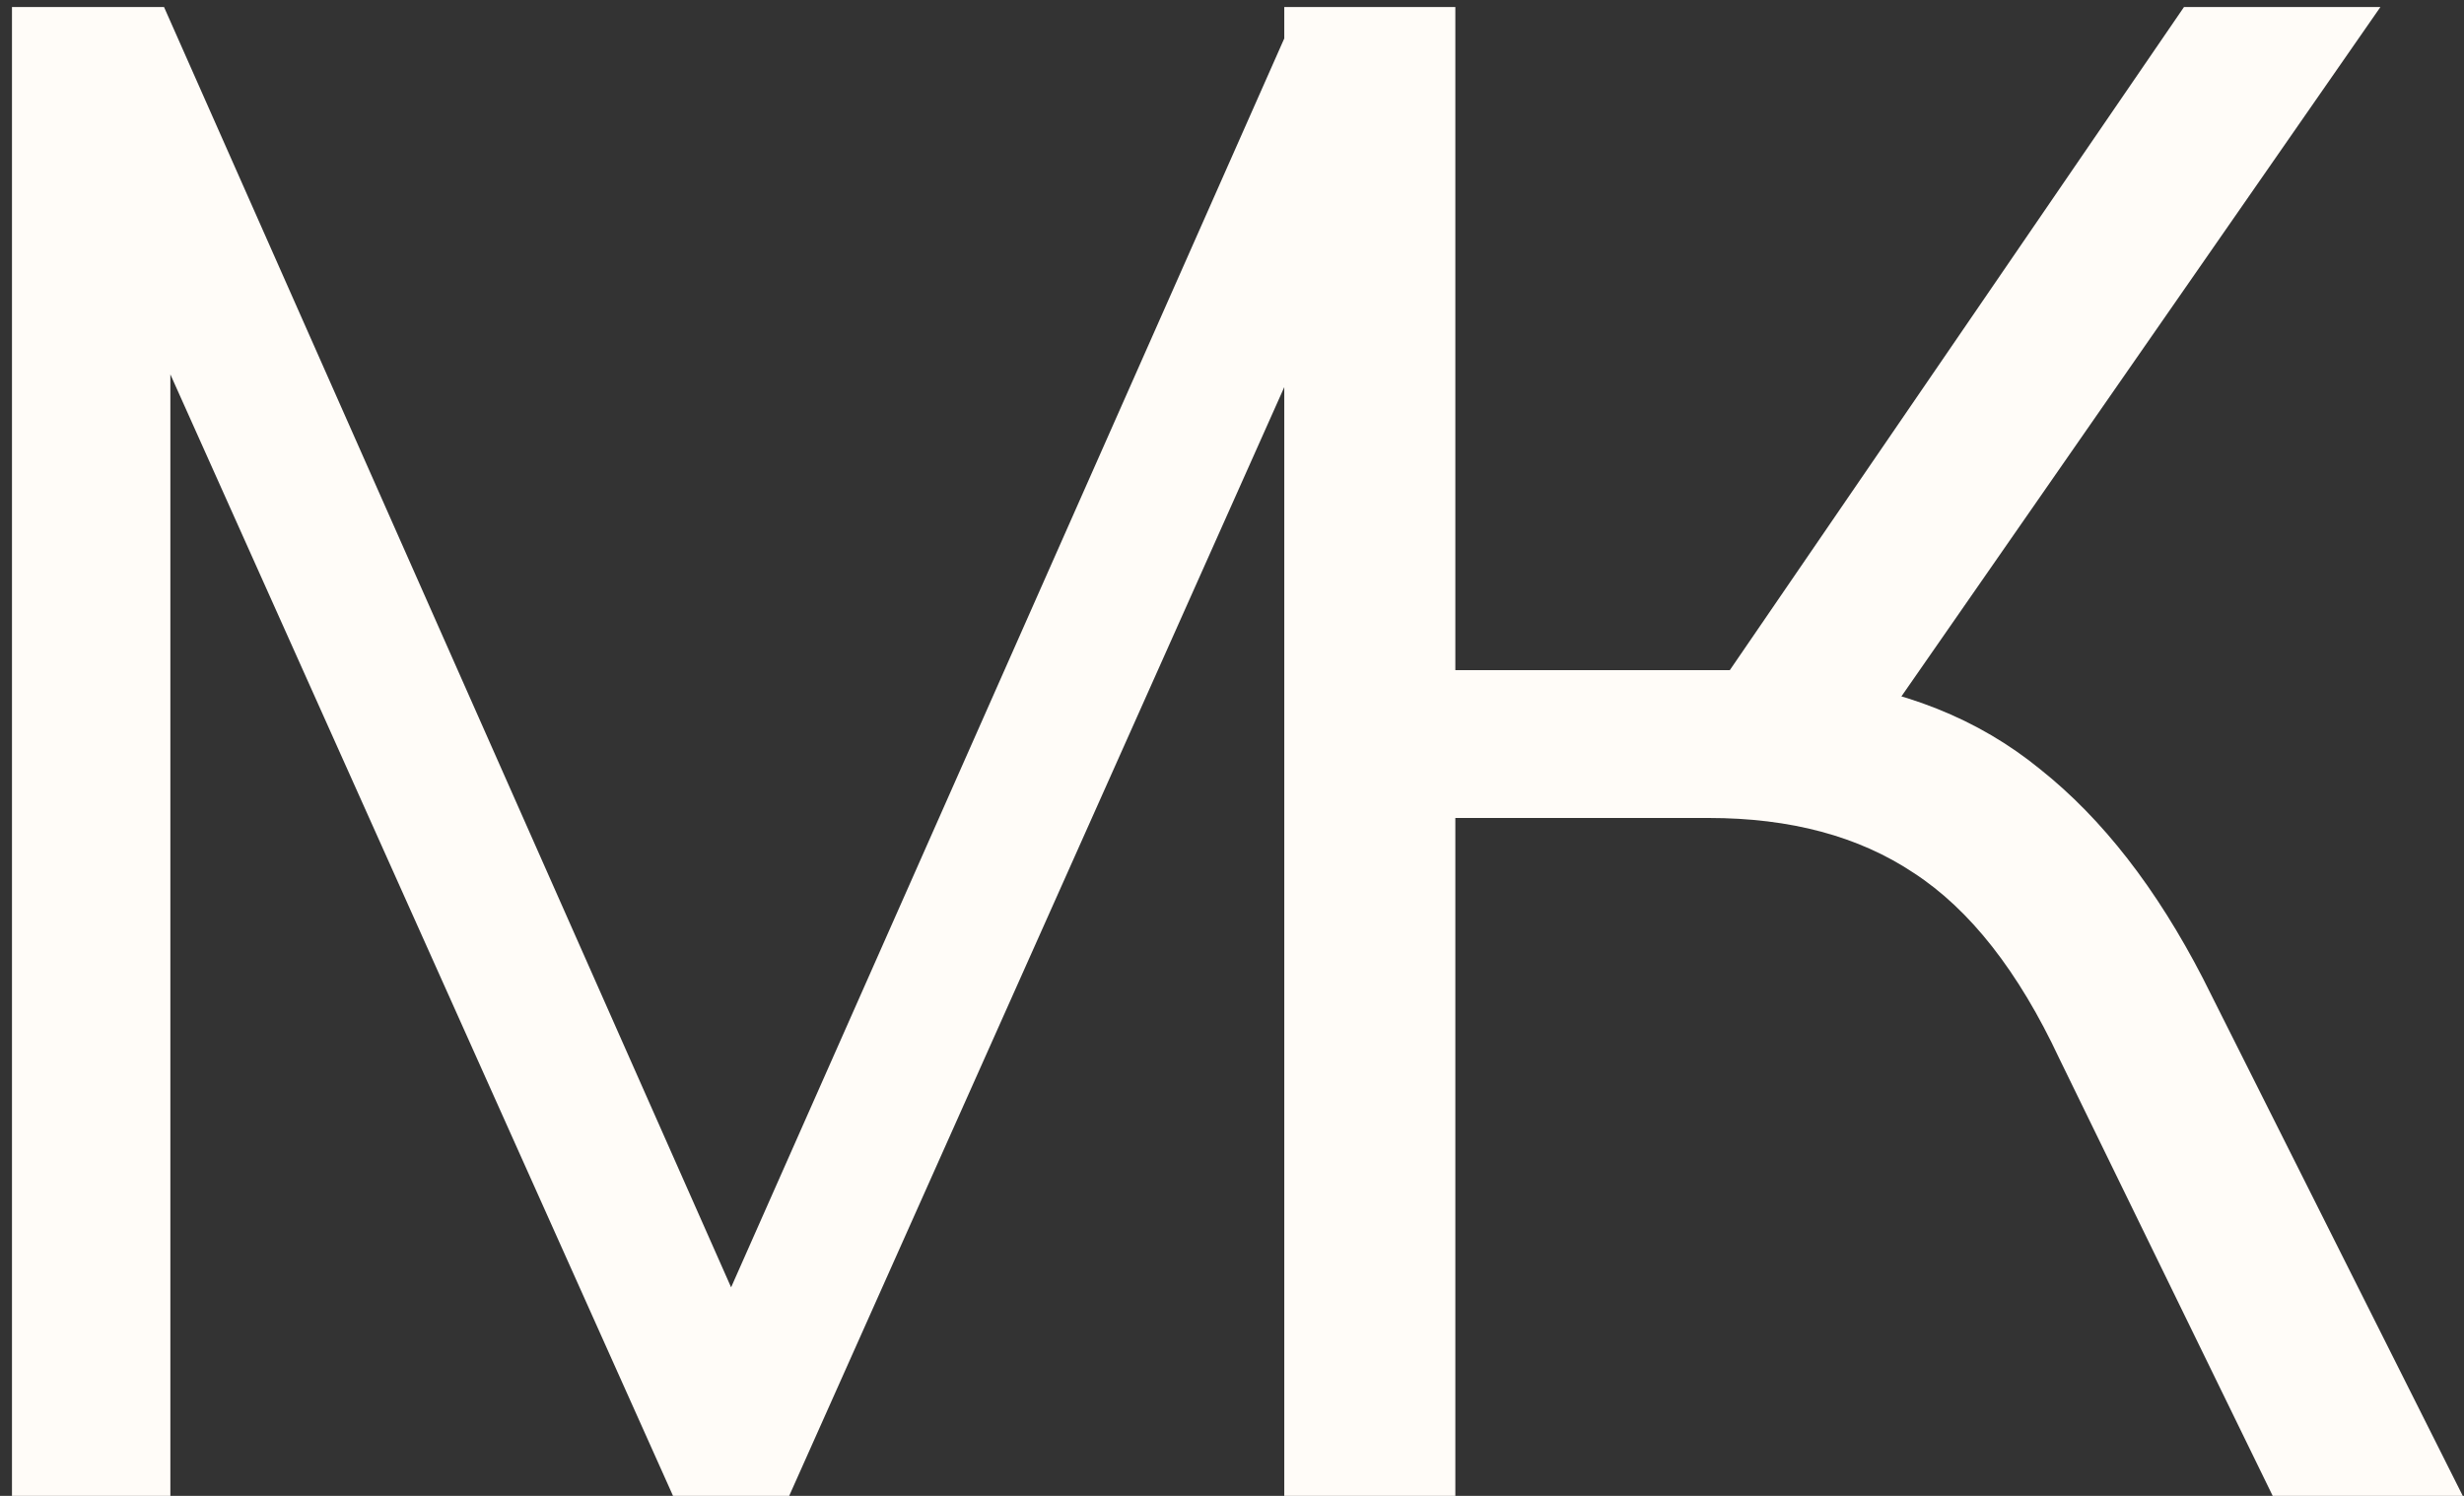
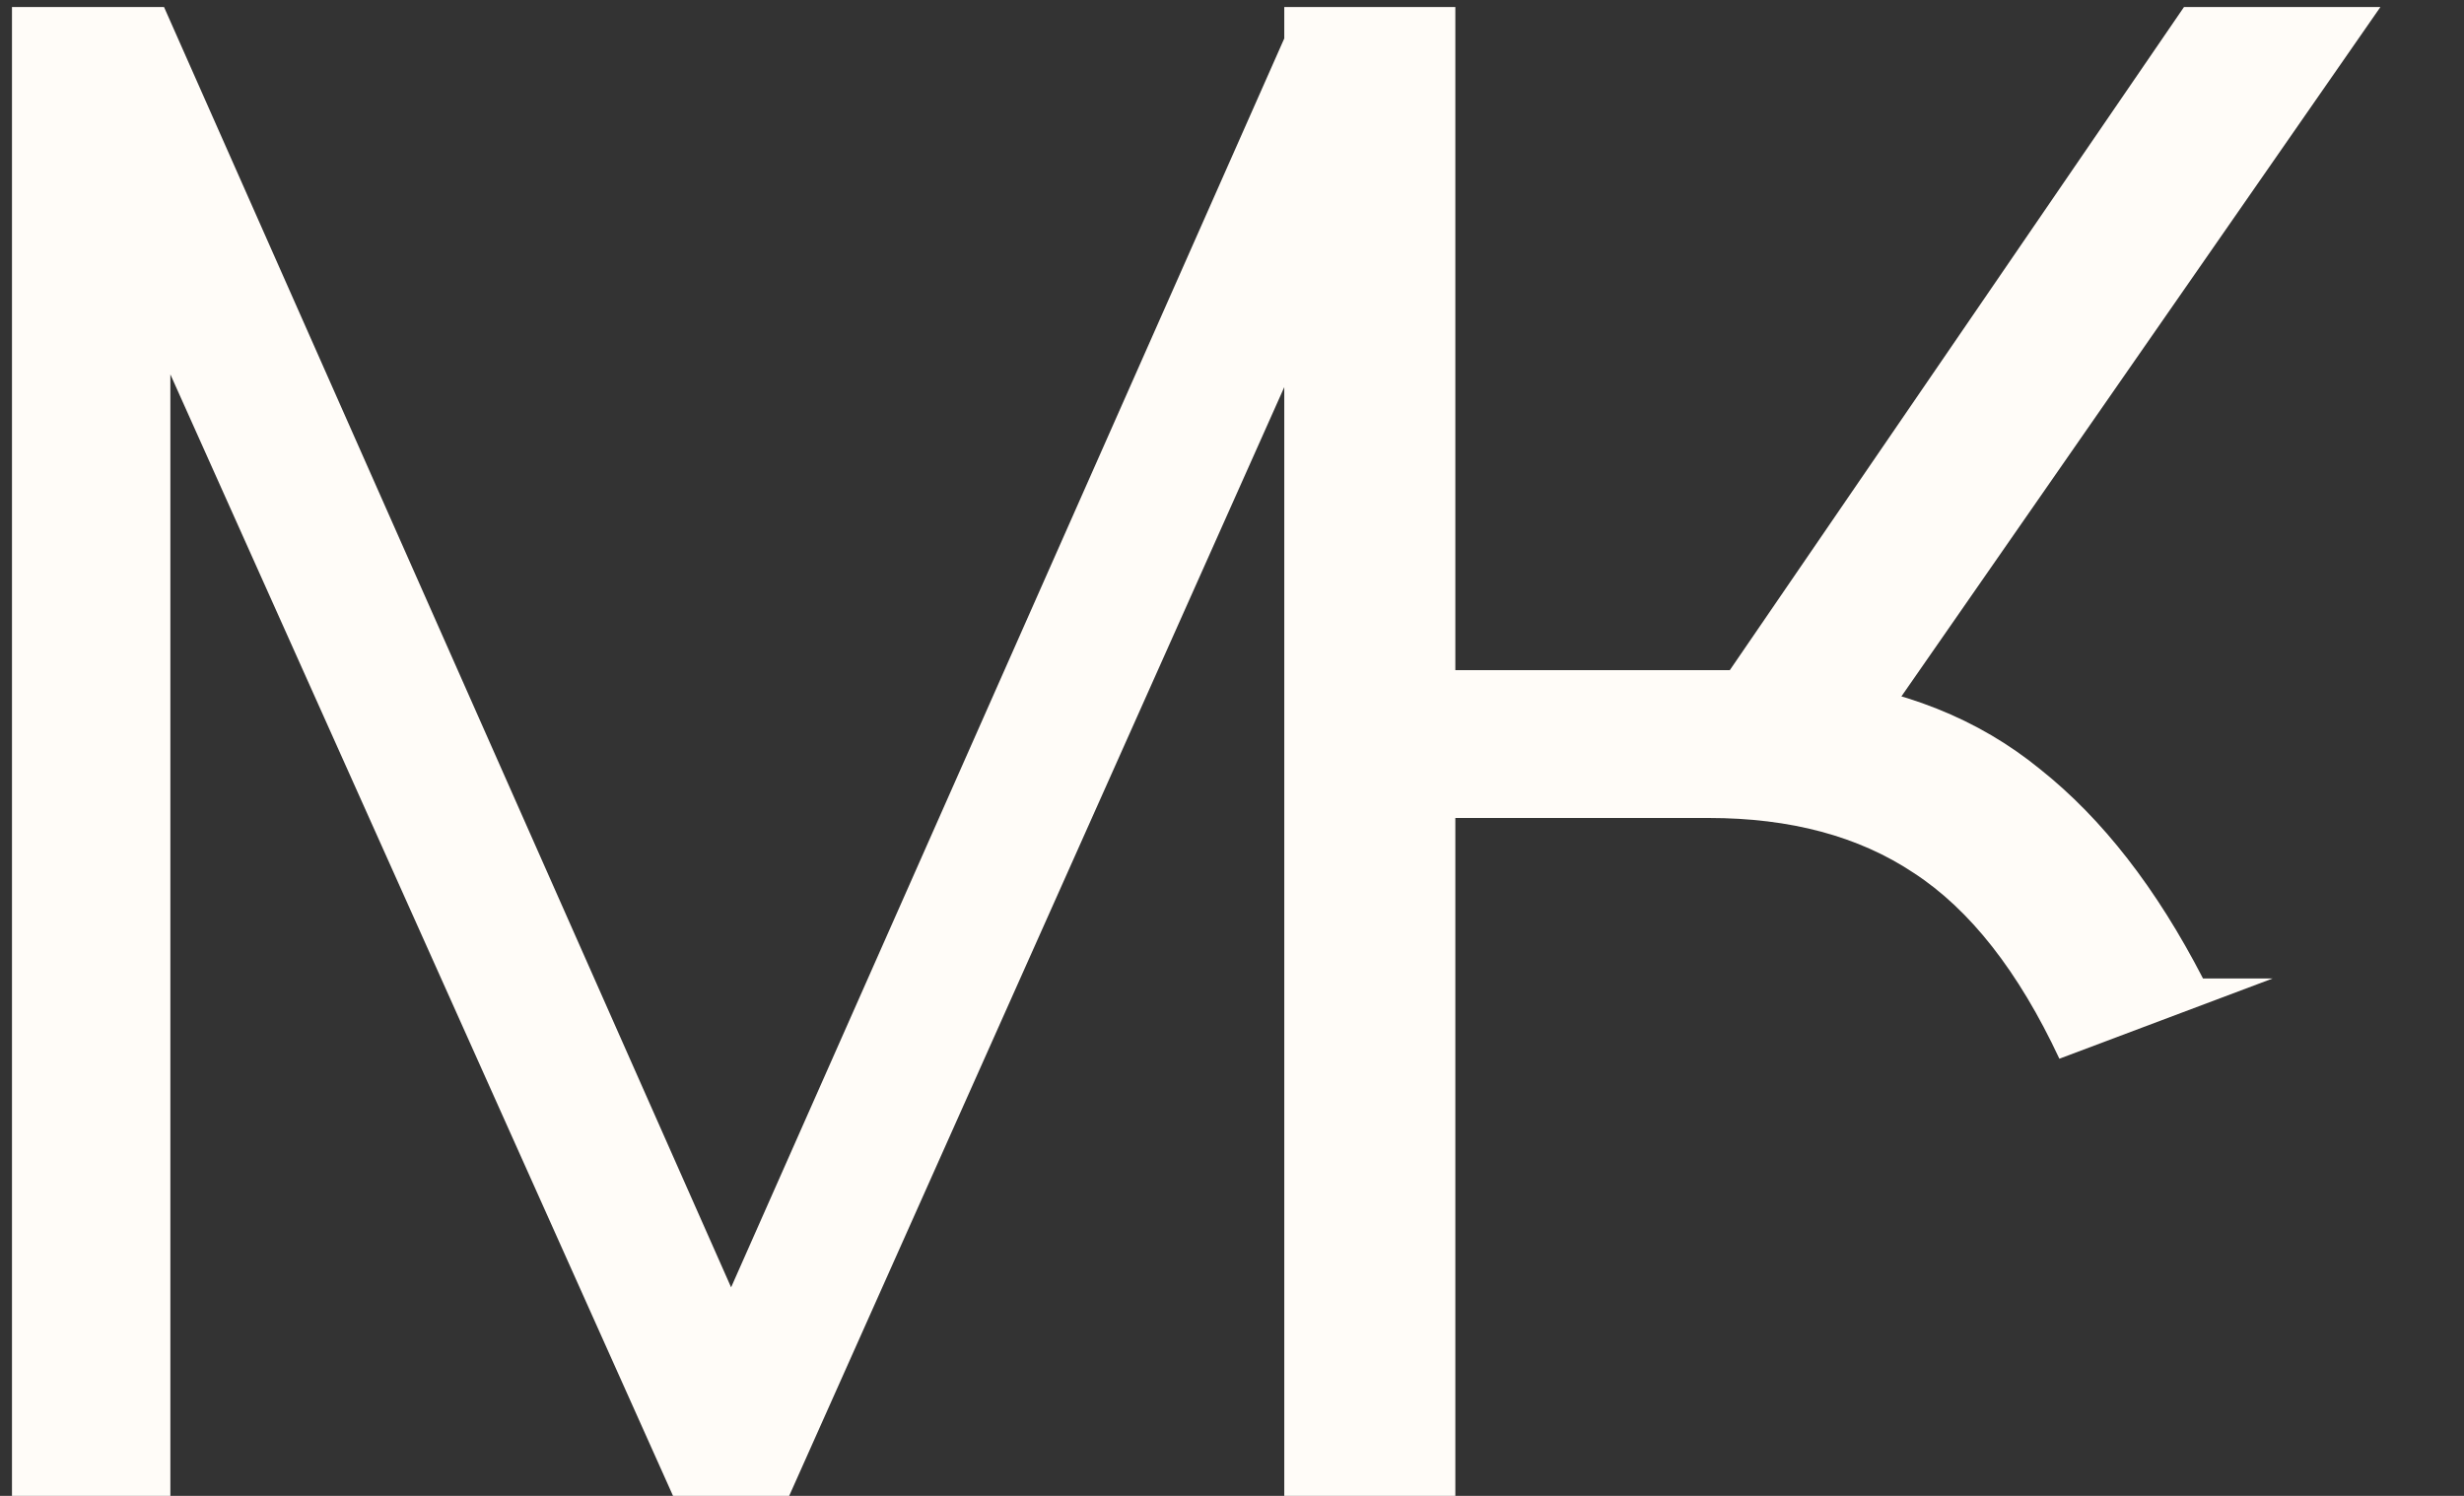
<svg xmlns="http://www.w3.org/2000/svg" width="28" height="17" viewBox="0 0 28 17" fill="none">
  <rect x="0" y="0" width="28" height="17" fill="#333333" stroke="none" />
-   <path d="M0.136 17V0.08H1.864L8.656 15.416H7.96L14.752 0.08H16.48V17H14.656V2.648H15.376L8.968 17H7.648L1.216 2.648H1.936V17H0.136ZM14.594 17V0.08H16.538V7.616H19.994L19.394 8L24.818 0.08H27.05L21.314 8.336L20.594 7.712C21.618 7.824 22.482 8.168 23.186 8.744C23.89 9.304 24.506 10.096 25.034 11.12L27.986 17H25.826L23.402 12.032C22.938 11.04 22.386 10.336 21.746 9.92C21.122 9.504 20.346 9.296 19.418 9.296H16.538V17H14.594Z" fill="#FFFCF8" />
+   <path d="M0.136 17V0.08H1.864L8.656 15.416H7.96L14.752 0.08H16.48V17H14.656V2.648H15.376L8.968 17H7.648L1.216 2.648H1.936V17H0.136ZM14.594 17V0.08H16.538V7.616H19.994L19.394 8L24.818 0.08H27.05L21.314 8.336L20.594 7.712C21.618 7.824 22.482 8.168 23.186 8.744C23.89 9.304 24.506 10.096 25.034 11.12H25.826L23.402 12.032C22.938 11.04 22.386 10.336 21.746 9.92C21.122 9.504 20.346 9.296 19.418 9.296H16.538V17H14.594Z" fill="#FFFCF8" />
</svg>